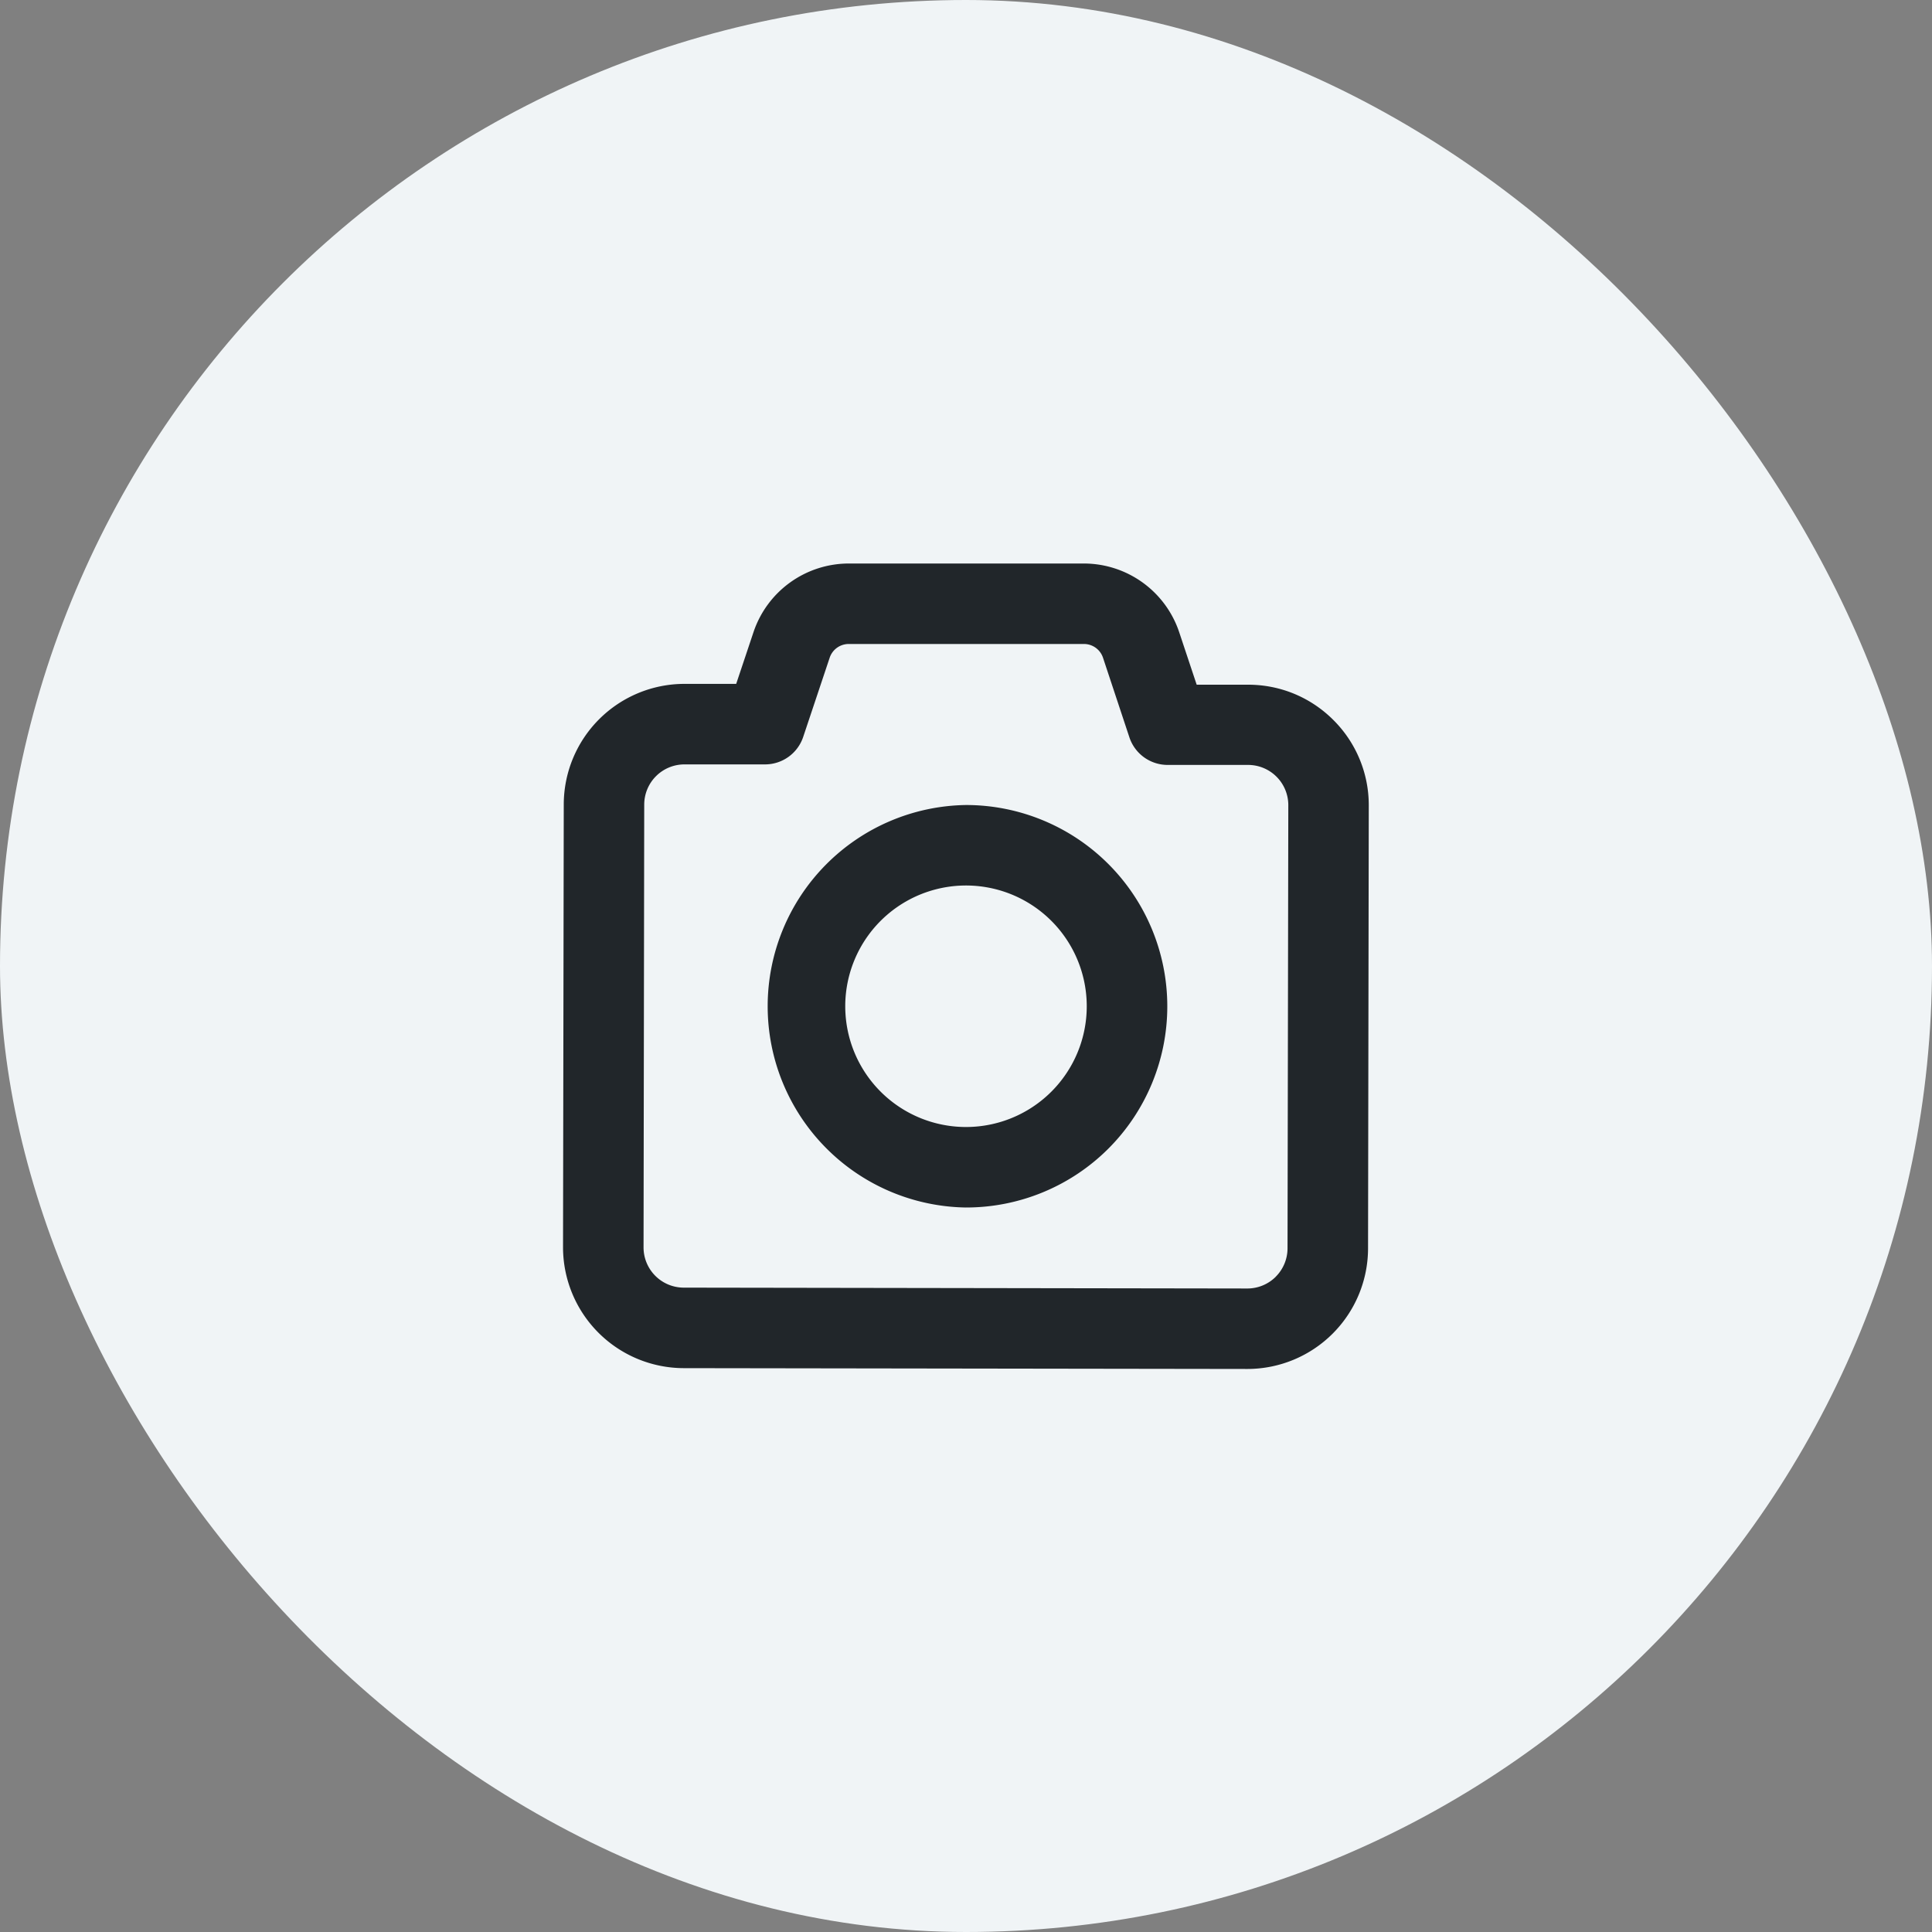
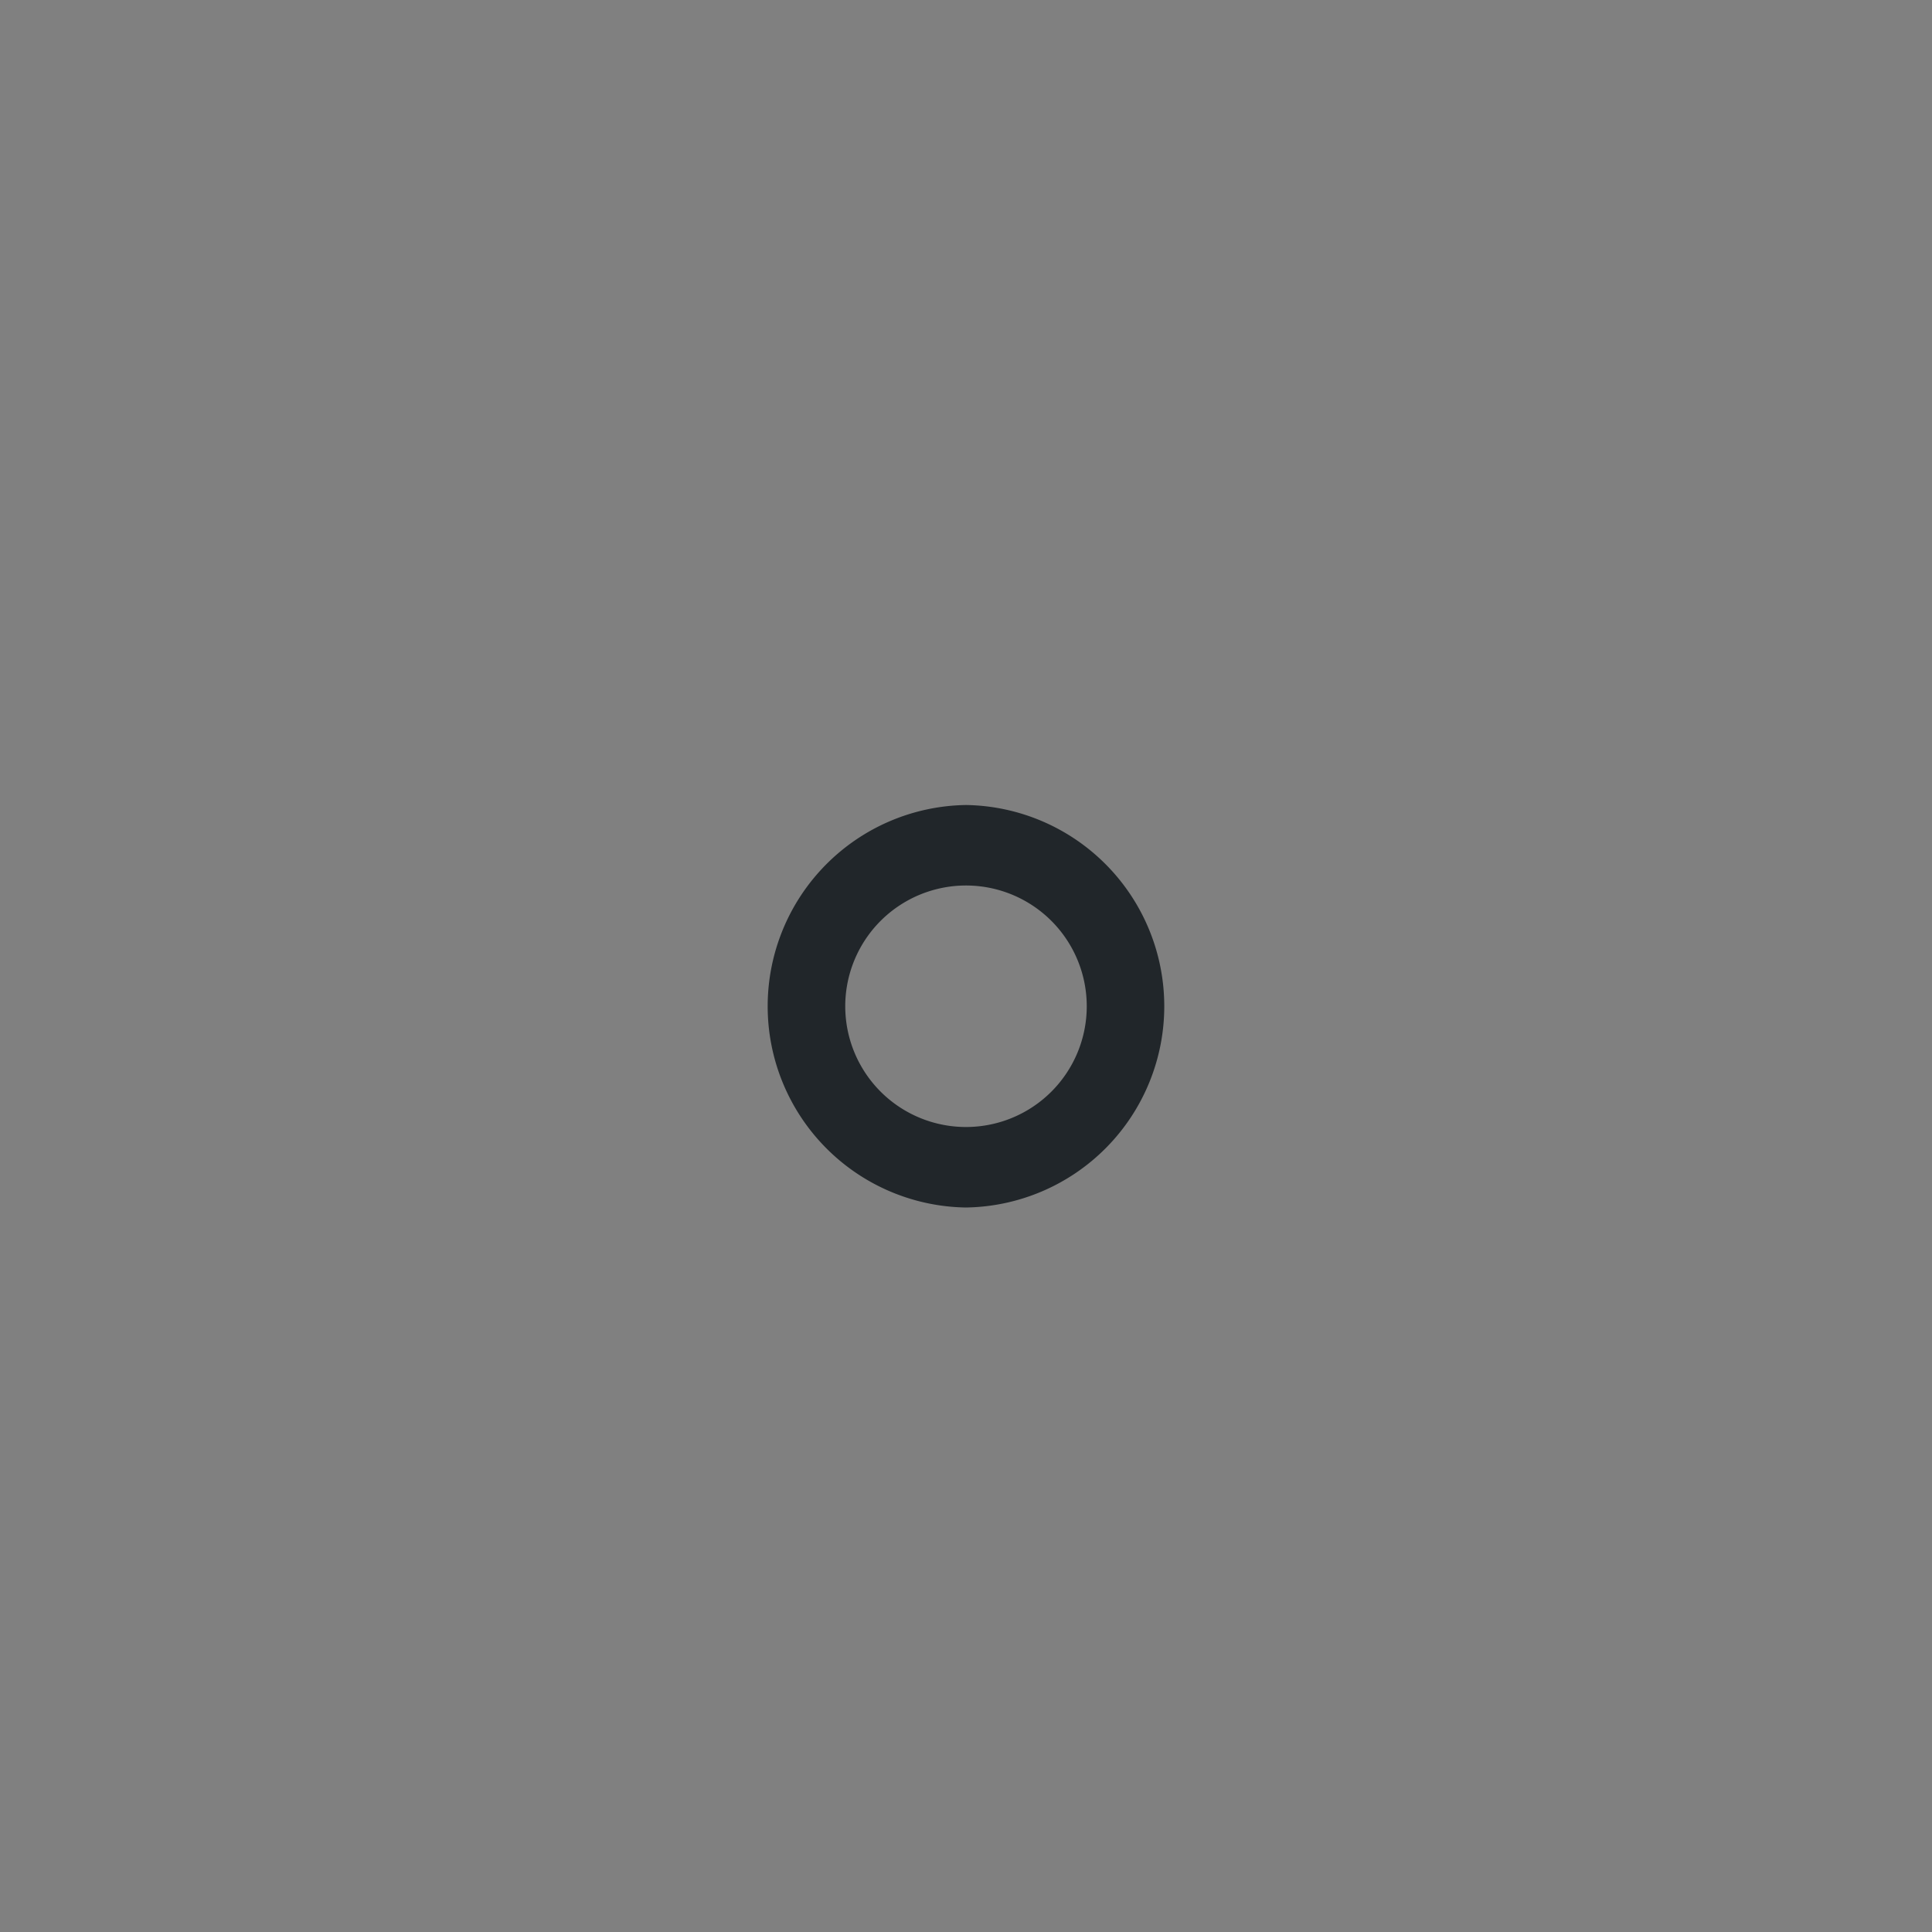
<svg xmlns="http://www.w3.org/2000/svg" fill="none" viewBox="0 0 40 40">
  <rect x="0" y="0" width="40" height="40" fill="#808080" stroke="none" />
-   <rect fill="#f0f4f6" height="40" rx="20" width="40" />
  <g clip-rule="evenodd" fill="#21262a" fill-rule="evenodd">
-     <path d="M20 16.667h.005a4.168 4.168 0 012.942 7.115A4.167 4.167 0 0120 25h-.007A4.167 4.167 0 0120 16.667zm1.766 5.936a2.5 2.5 0 00.734-1.765v-.005a2.5 2.5 0 10-.734 1.77z" />
-     <path d="M26.799 14.366c.303.126.578.311.81.544a2.486 2.486 0 01.73 1.767l-.015 9.166a2.5 2.5 0 01-2.5 2.5l-11.667-.017a2.504 2.504 0 01-2.5-2.5l.015-9.167a2.5 2.5 0 012.5-2.5h1.07l.36-1.076a2.083 2.083 0 011.981-1.416h4.862a2.083 2.083 0 011.972 1.431l.359 1.078h1.066c.329 0 .654.064.957.19zm-.386 12.067a.833.833 0 00.244-.59l.016-9.173a.833.833 0 00-.833-.833h-1.667a.834.834 0 01-.79-.571l-.546-1.647a.416.416 0 00-.395-.286h-4.865a.416.416 0 00-.398.28l-.55 1.645a.833.833 0 01-.79.568h-1.667a.833.833 0 00-.834.833l-.014 9.167a.833.833 0 00.833.833l11.667.018a.833.833 0 00.59-.244z" />
+     <path d="M20 16.667h.005A4.167 4.167 0 0120 25h-.007A4.167 4.167 0 0120 16.667zm1.766 5.936a2.5 2.5 0 00.734-1.765v-.005a2.5 2.5 0 10-.734 1.77z" />
  </g>
</svg>